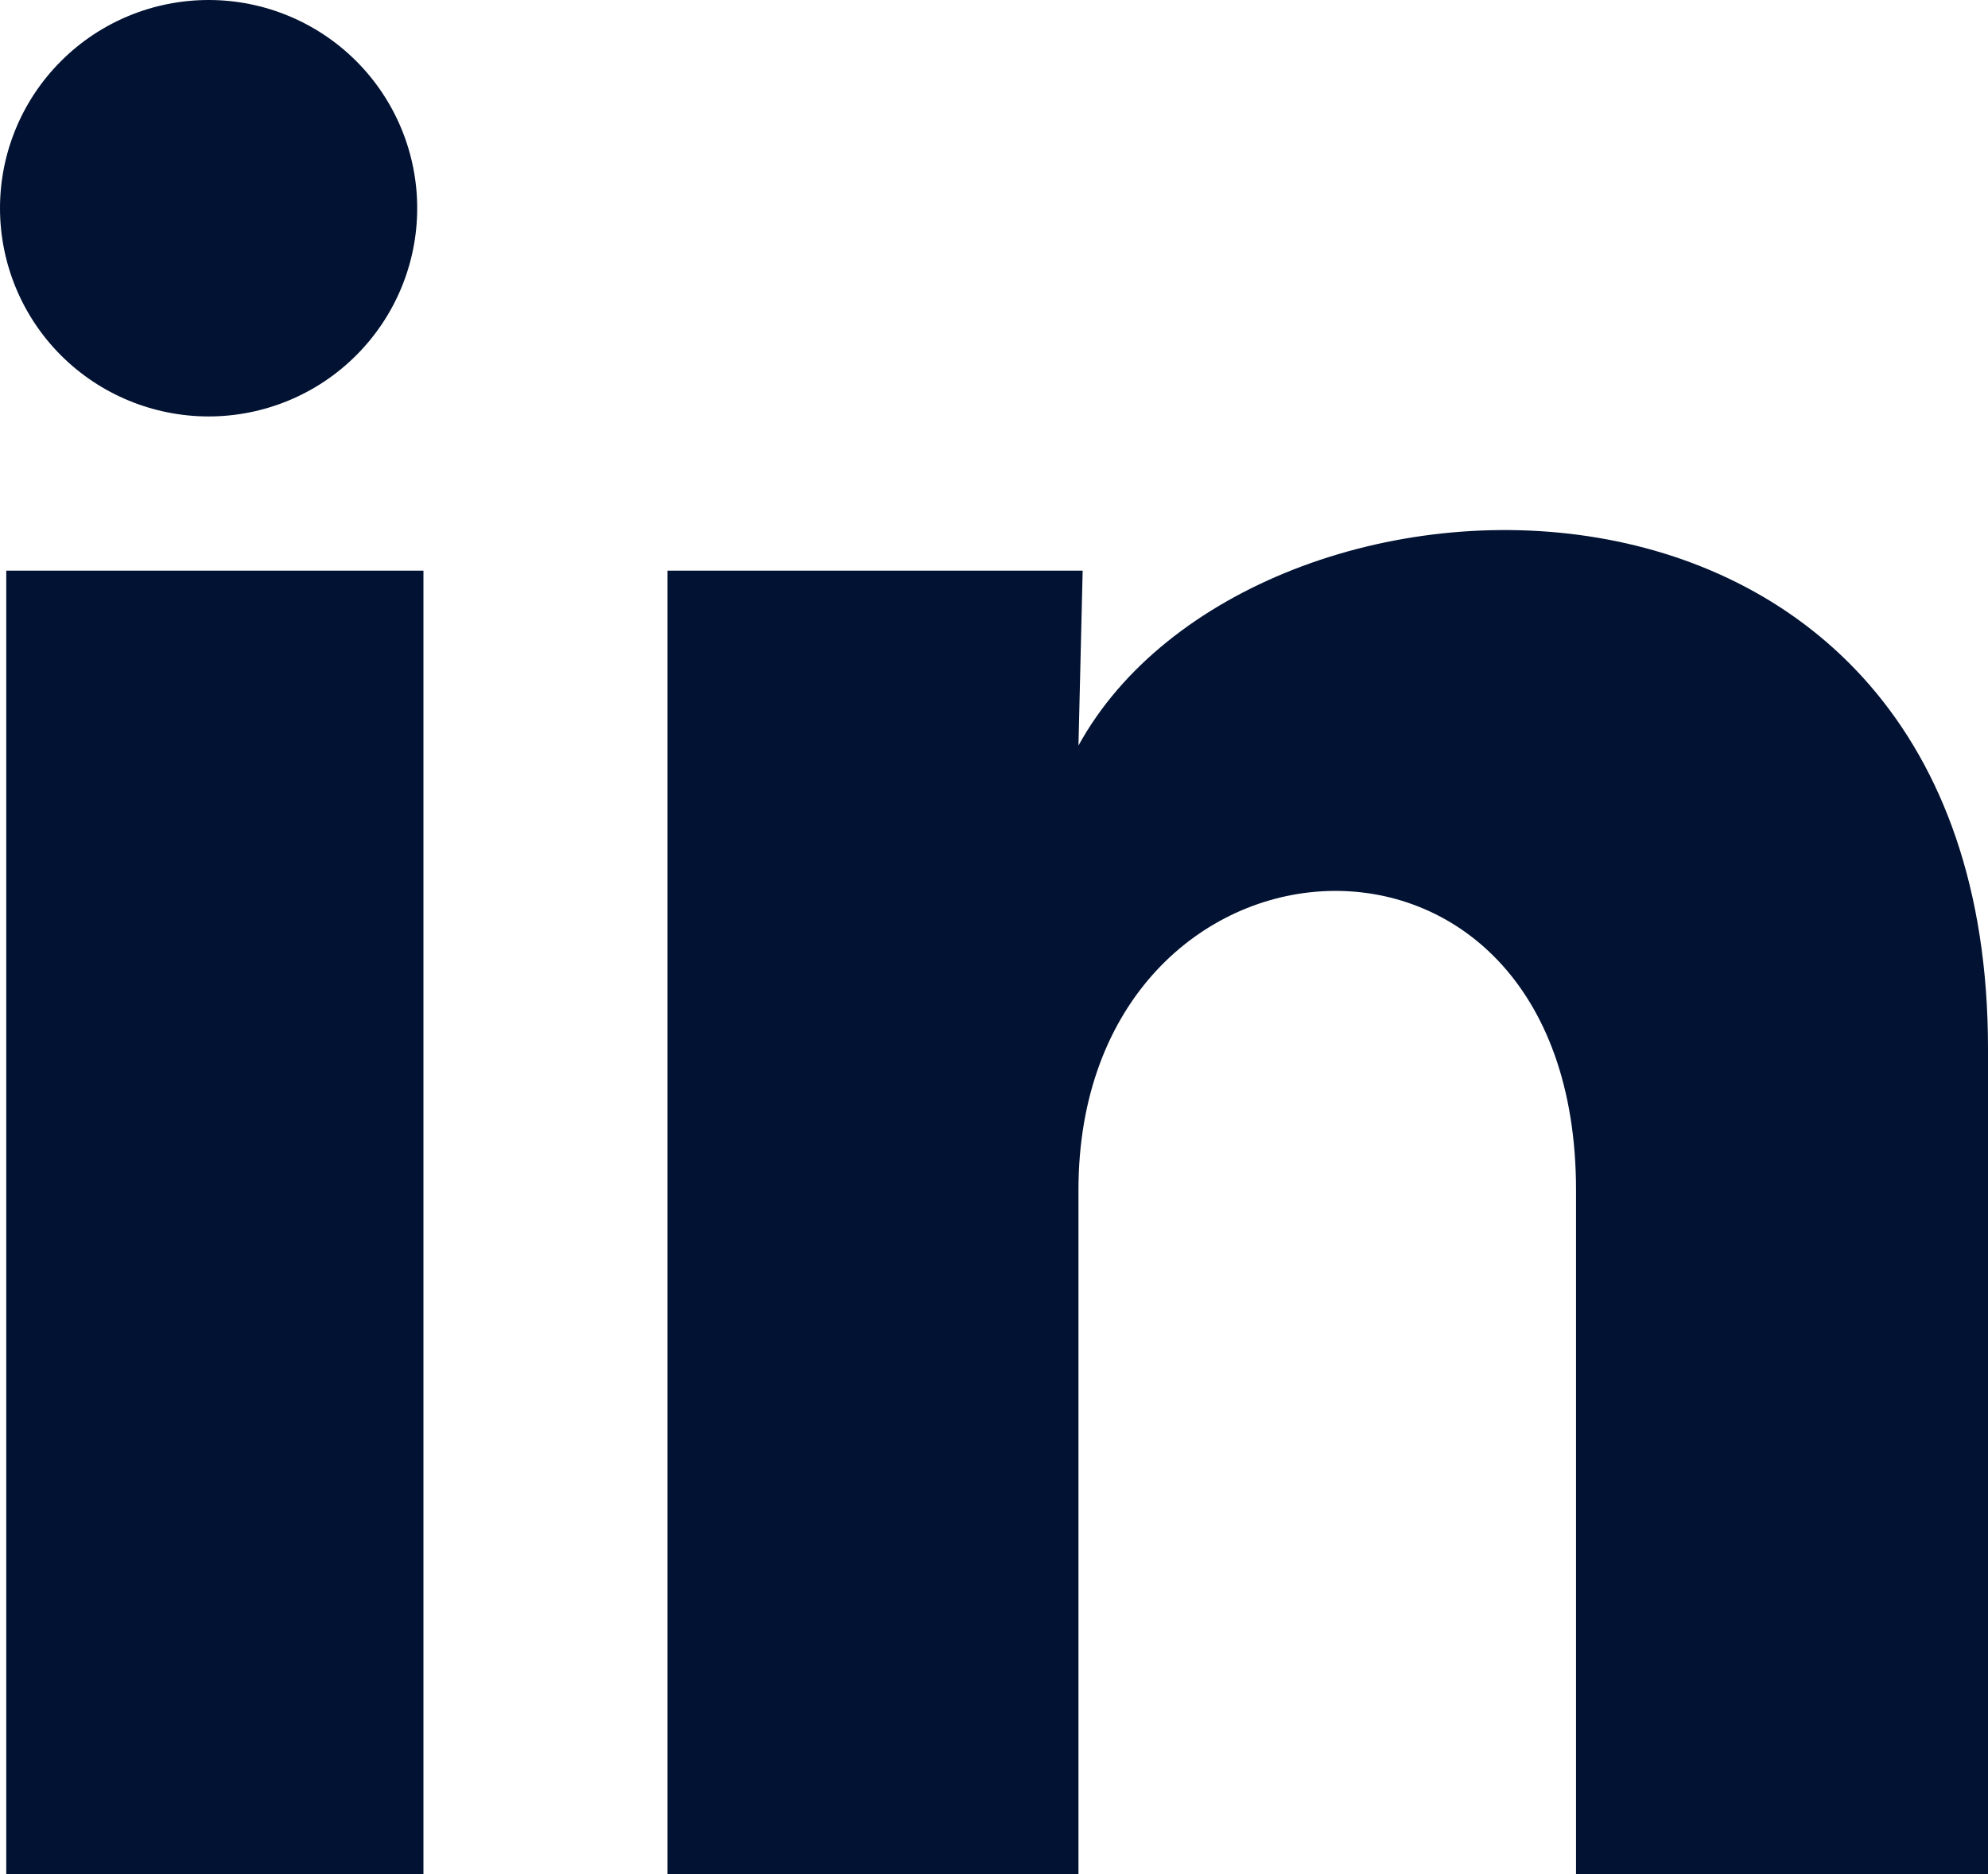
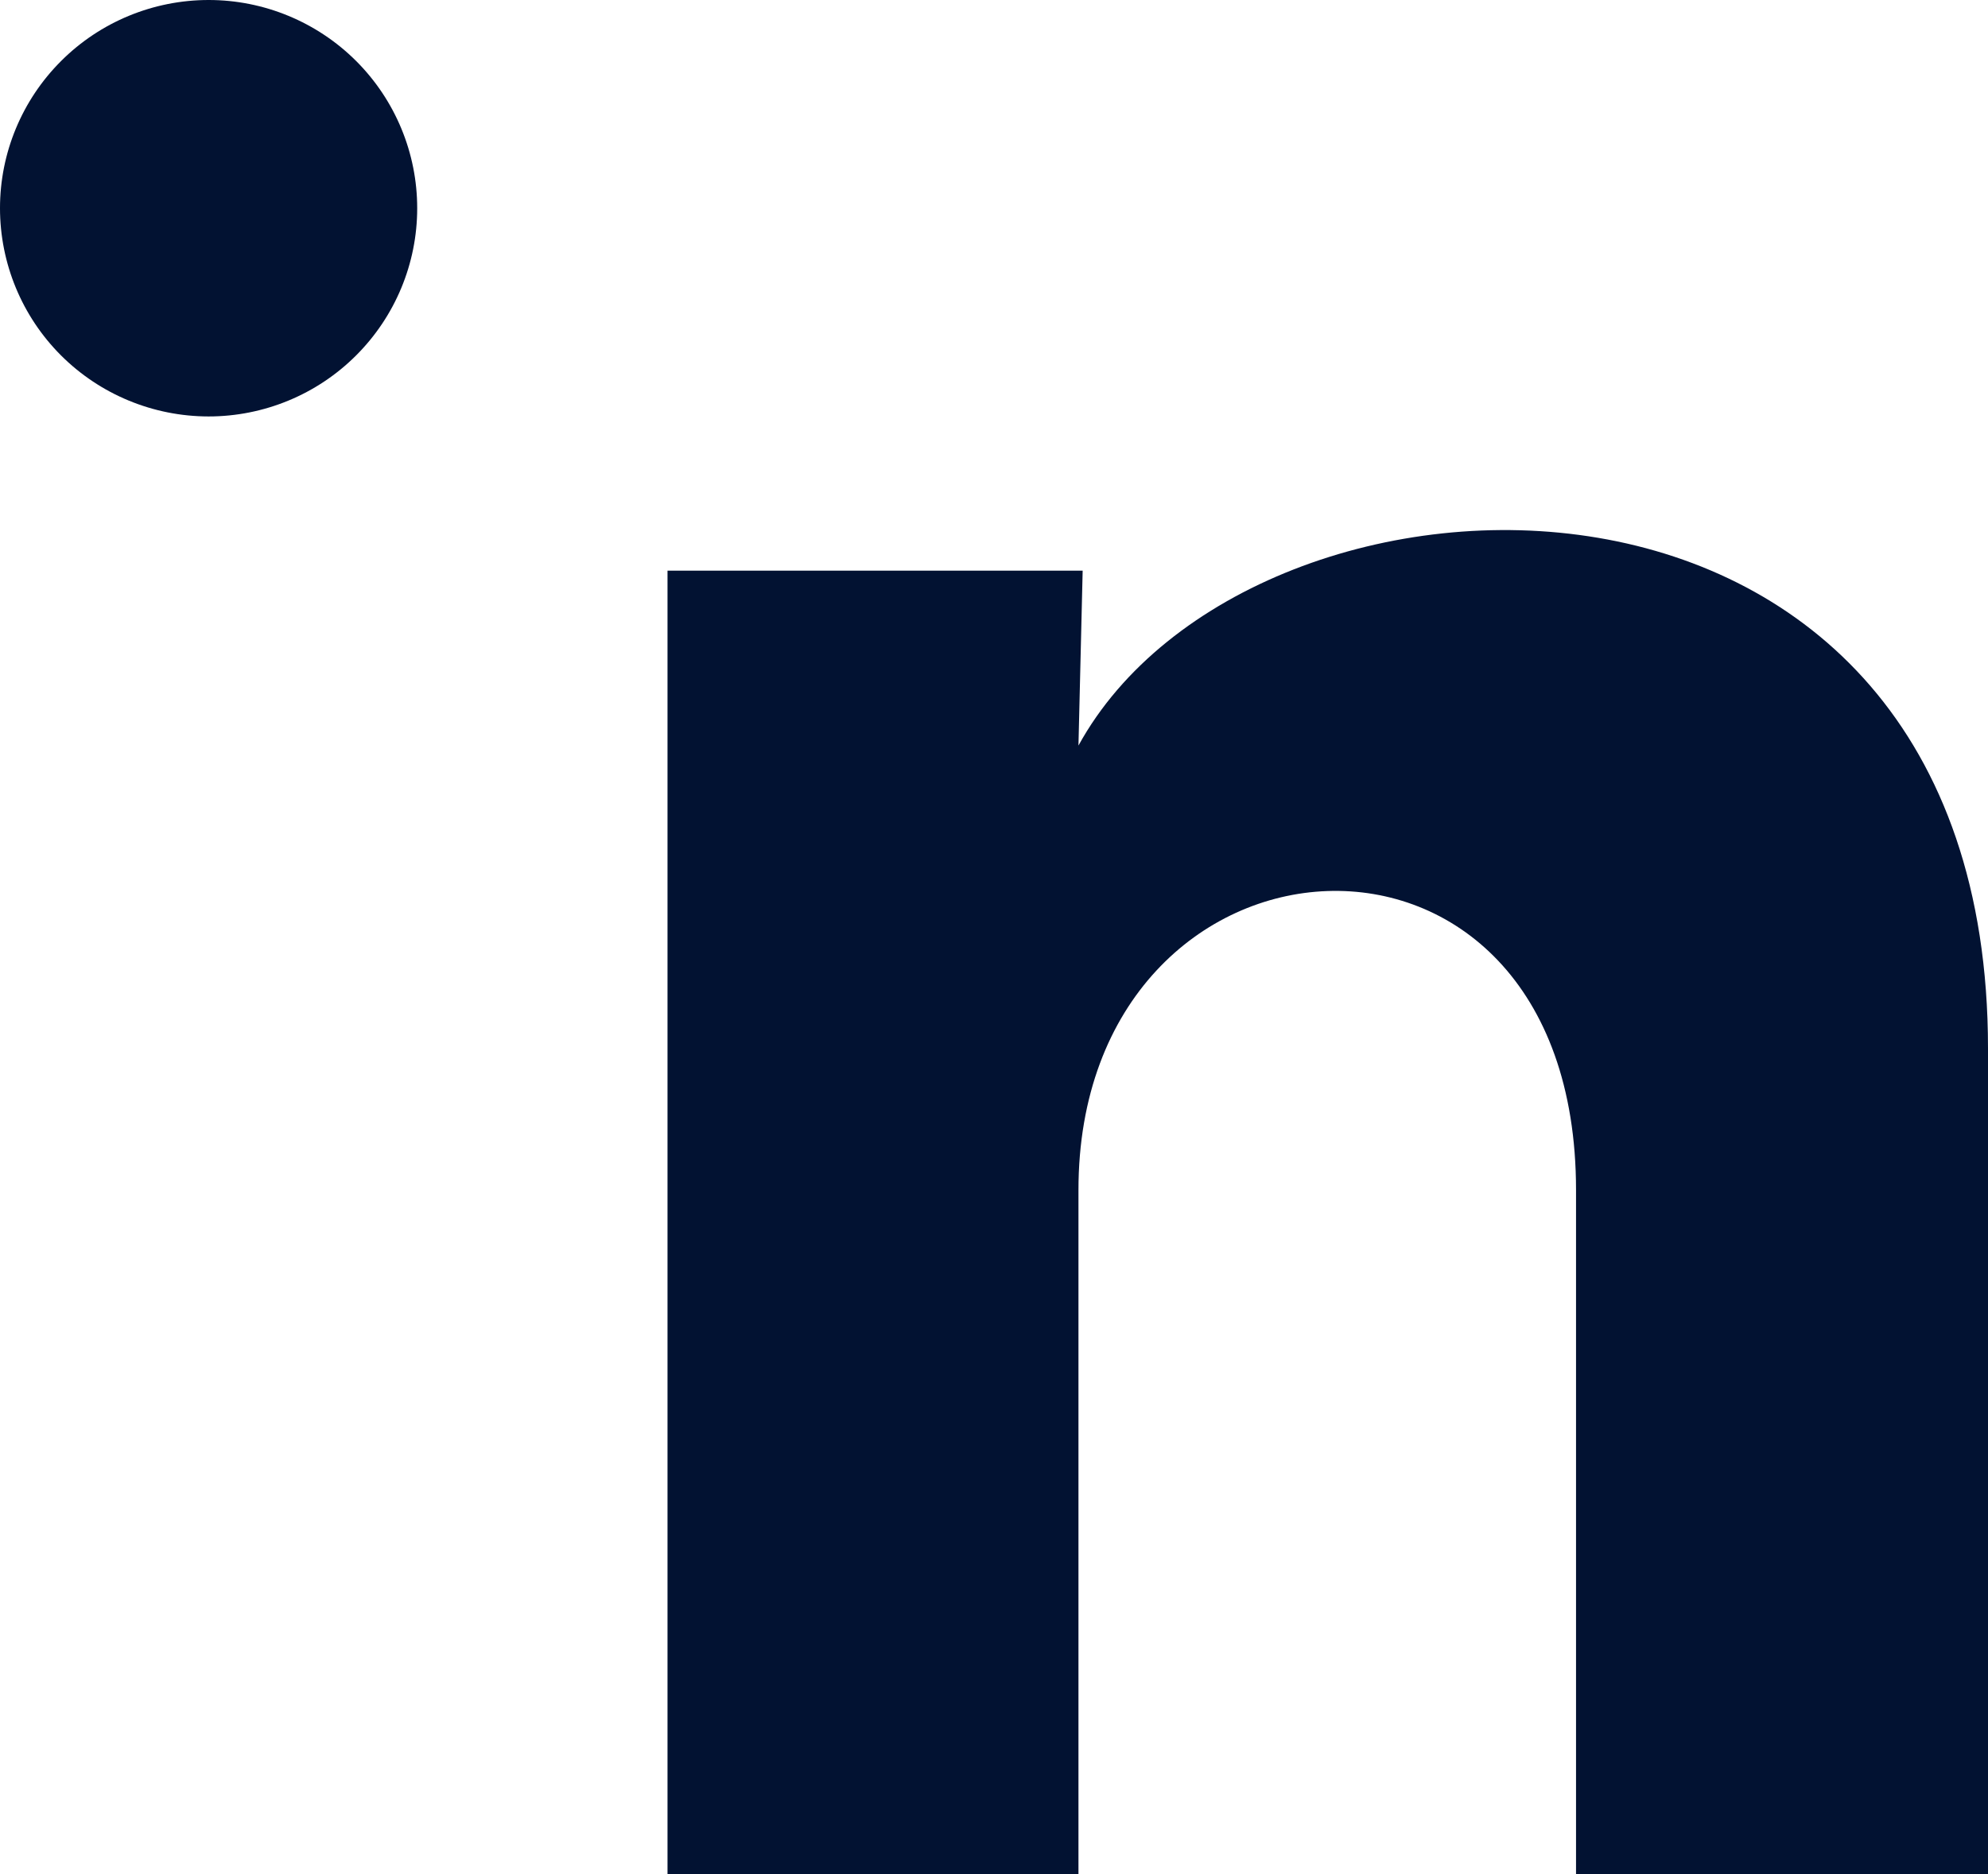
<svg xmlns="http://www.w3.org/2000/svg" width="35" height="33" viewBox="0 0 35 33" fill="none">
-   <path d="M7.345 3.668C7.345 4.641 6.957 5.573 6.268 6.26C5.579 6.948 4.645 7.333 3.671 7.333C2.697 7.332 1.763 6.946 1.074 6.258C0.386 5.57 -0 4.637 4.5974e-07 3.665C0 2.692 0.388 1.76 1.077 1.073C1.766 0.385 2.7 -0 3.674 4.58971e-07C4.648 0 5.582 0.387 6.271 1.075C6.959 1.763 7.346 2.696 7.345 3.668ZM7.455 10.048H0.11V33H7.455V10.048ZM19.061 10.048H11.752V33H18.987V20.956C18.987 14.246 27.747 13.623 27.747 20.956V33H35V18.462C35 7.151 22.036 7.573 18.987 13.128L19.061 10.048Z" fill="#021232" />
+   <path d="M7.345 3.668C7.345 4.641 6.957 5.573 6.268 6.26C5.579 6.948 4.645 7.333 3.671 7.333C2.697 7.332 1.763 6.946 1.074 6.258C0.386 5.57 -0 4.637 4.5974e-07 3.665C0 2.692 0.388 1.76 1.077 1.073C1.766 0.385 2.7 -0 3.674 4.58971e-07C4.648 0 5.582 0.387 6.271 1.075C6.959 1.763 7.346 2.696 7.345 3.668ZM7.455 10.048H0.11H7.455V10.048ZM19.061 10.048H11.752V33H18.987V20.956C18.987 14.246 27.747 13.623 27.747 20.956V33H35V18.462C35 7.151 22.036 7.573 18.987 13.128L19.061 10.048Z" fill="#021232" />
</svg>